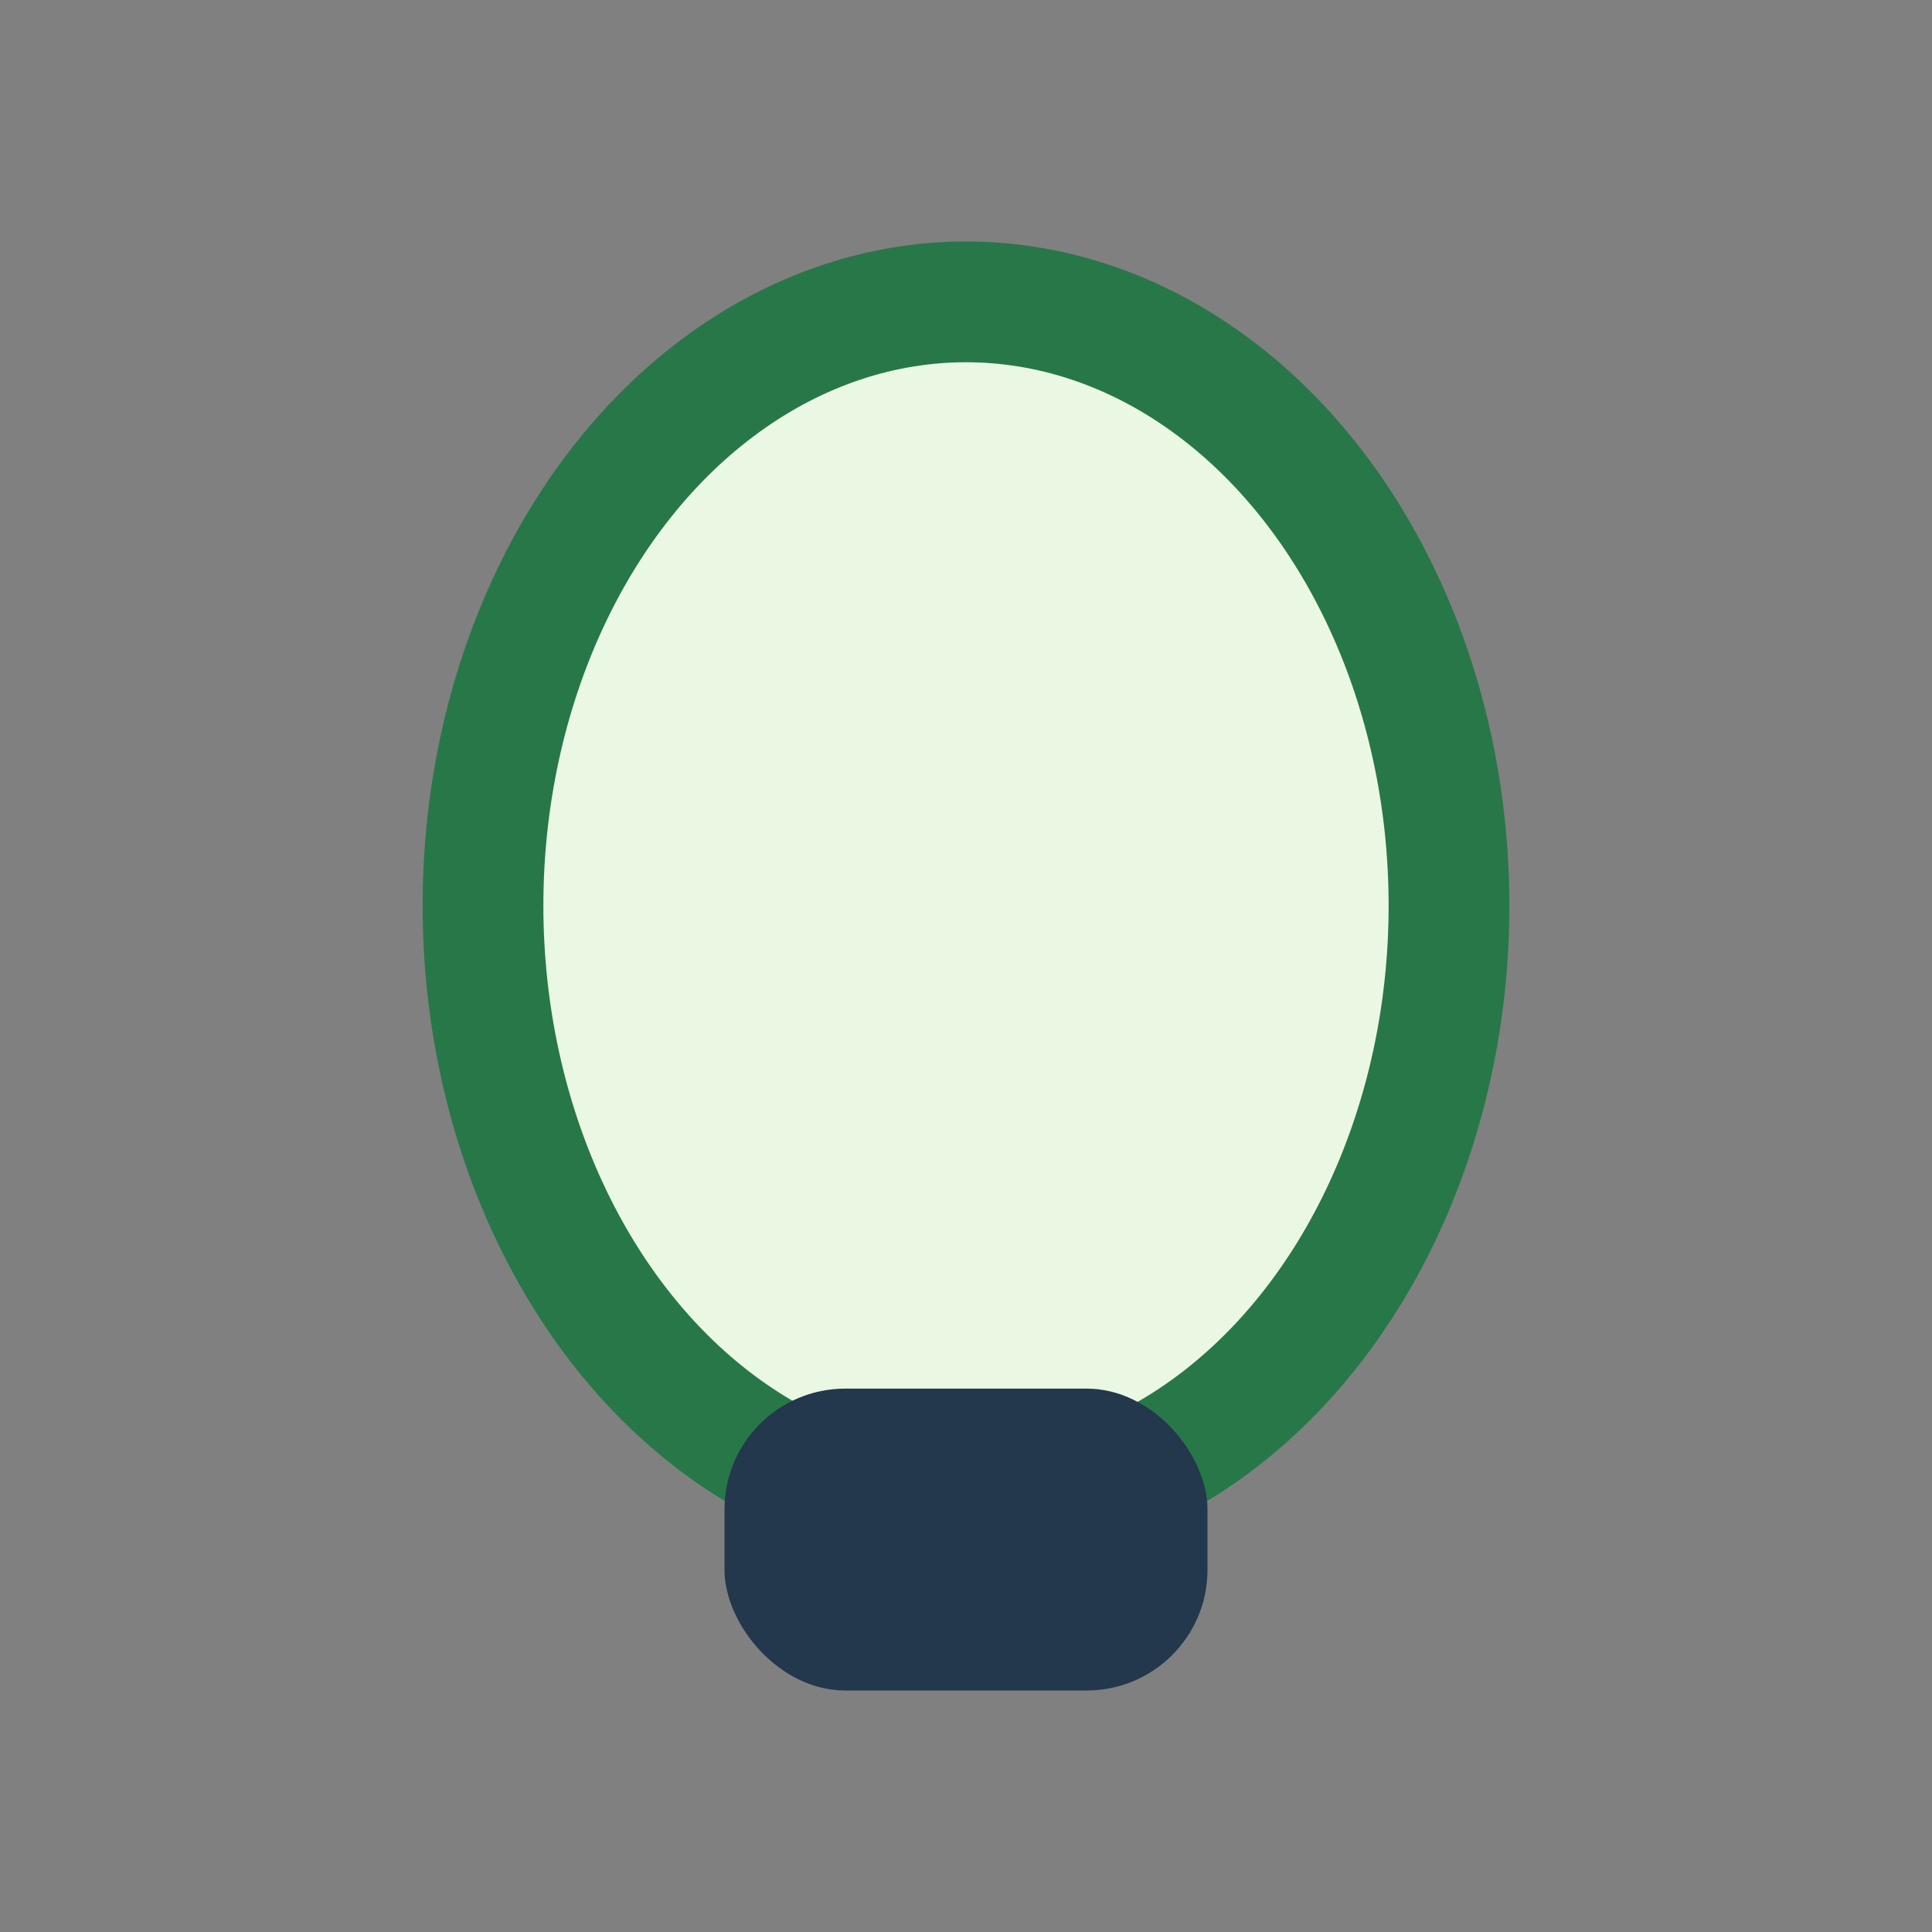
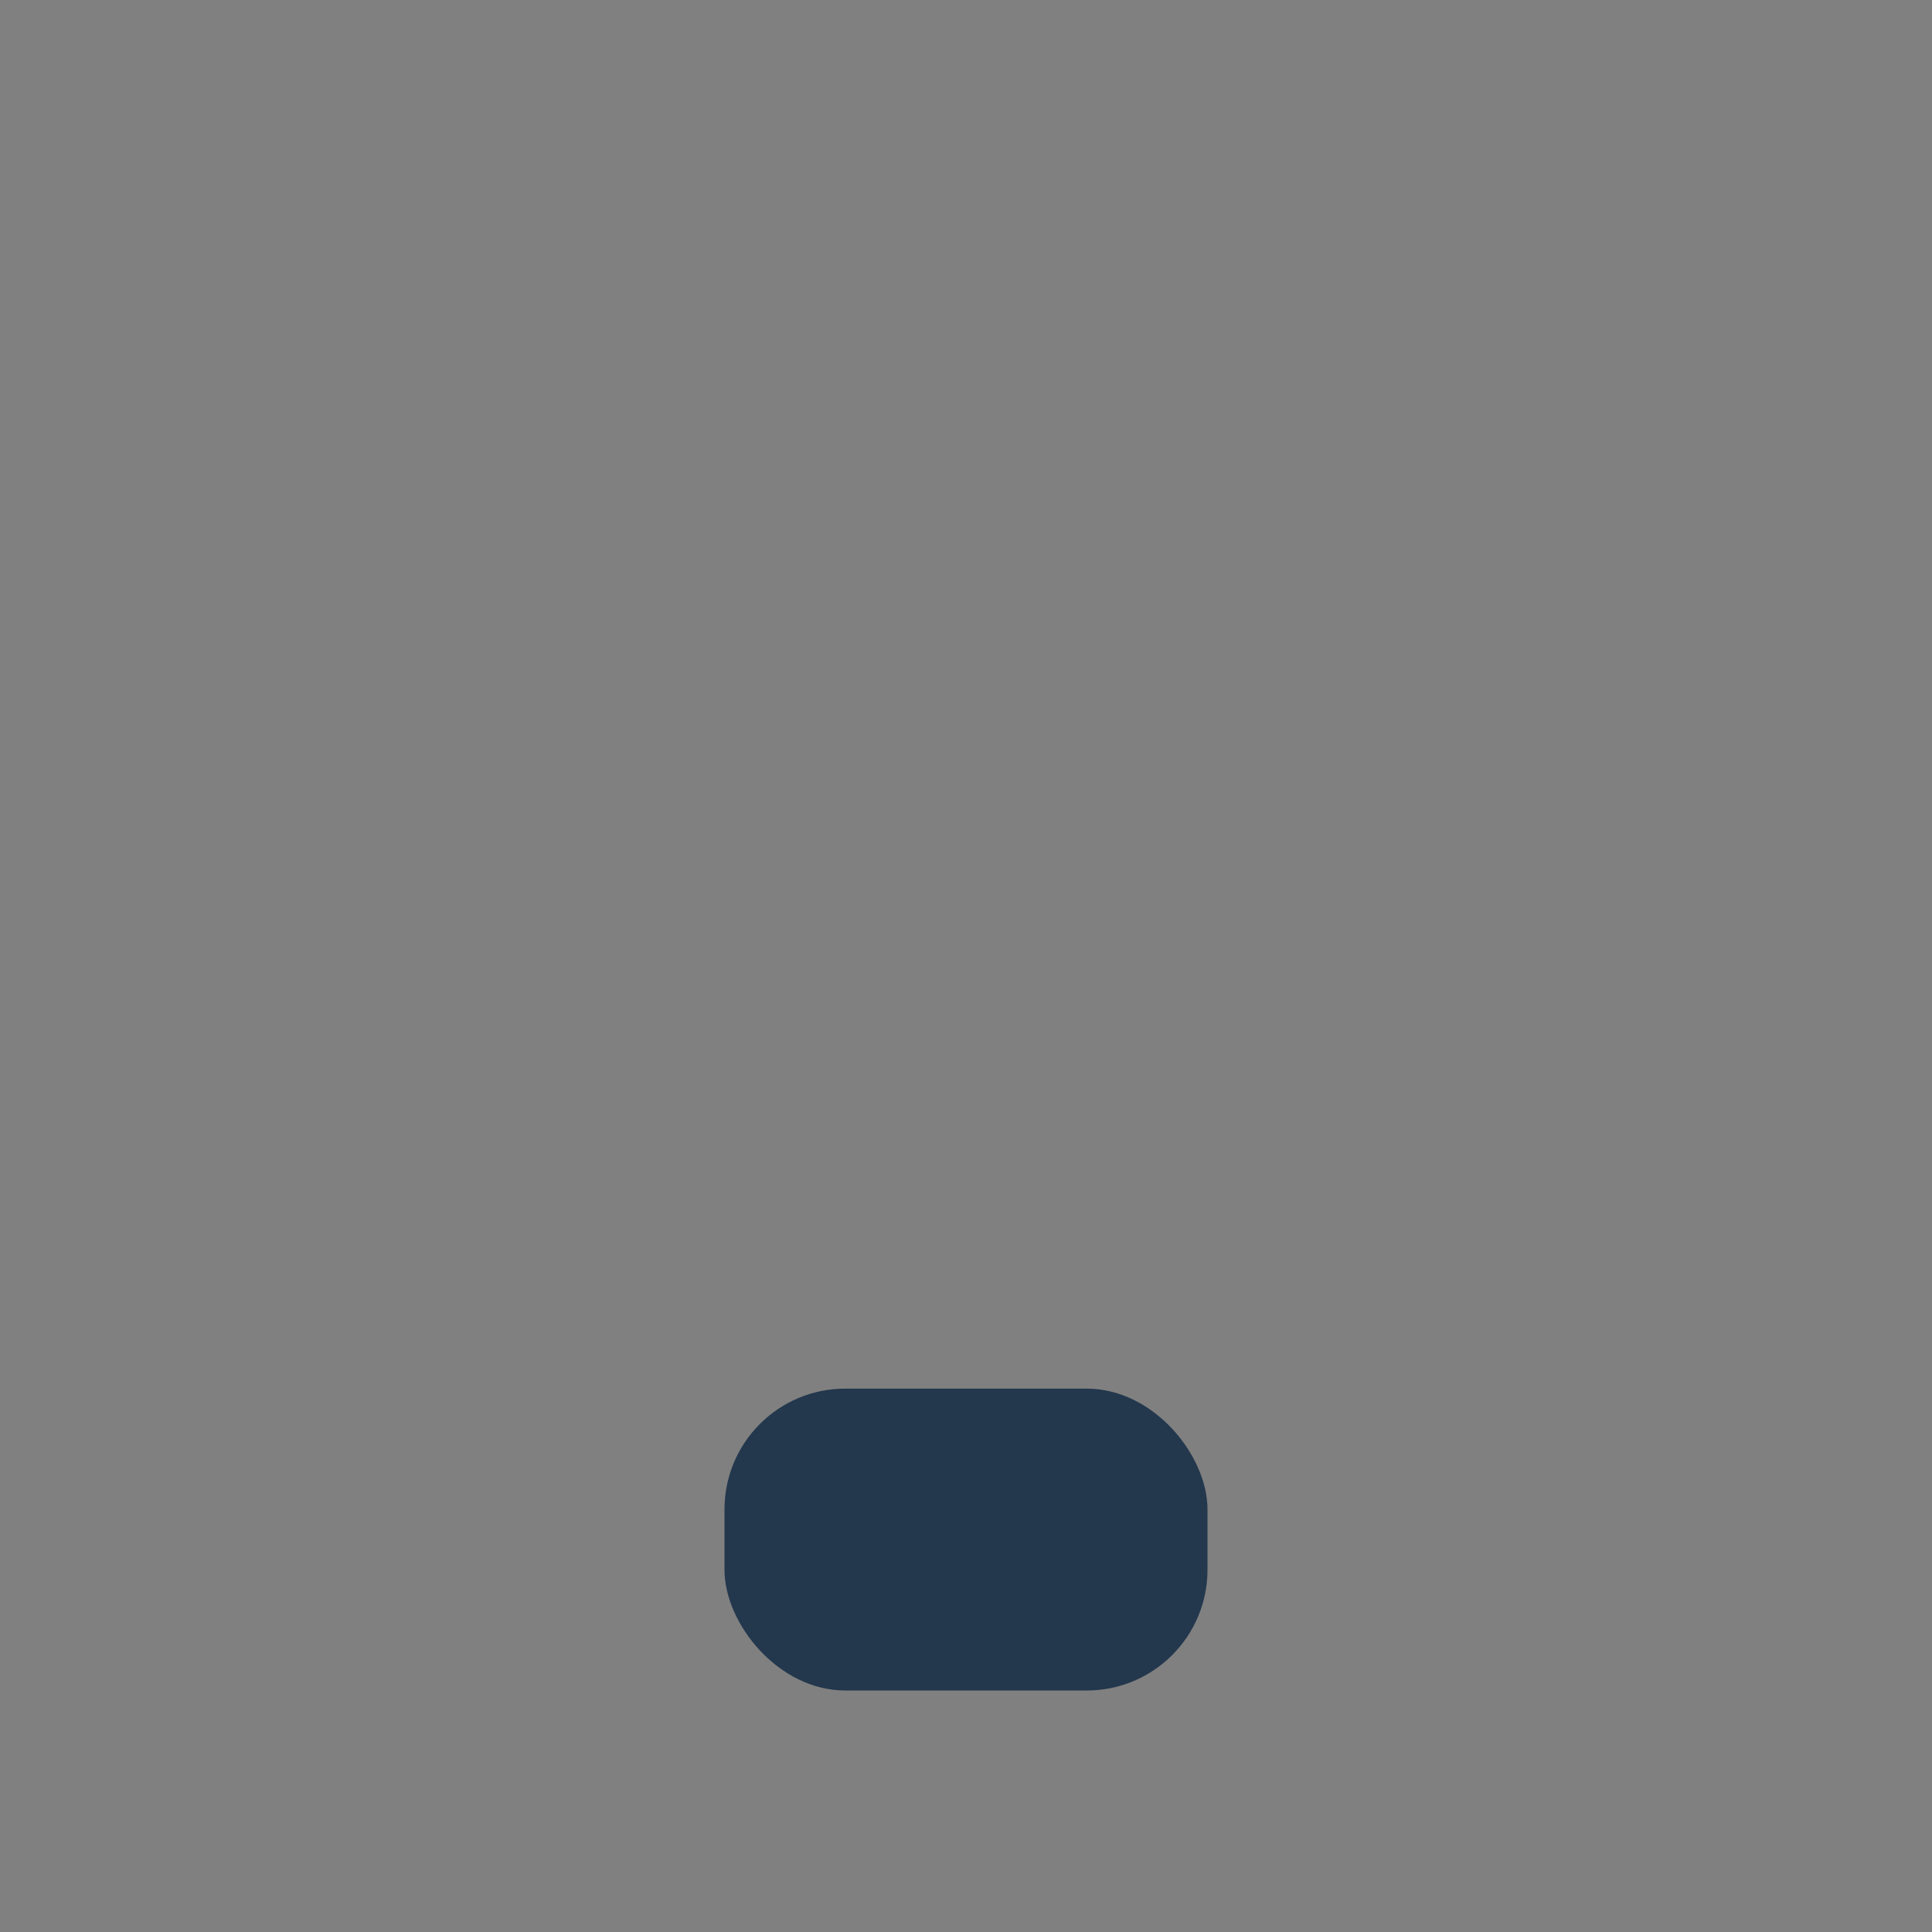
<svg xmlns="http://www.w3.org/2000/svg" width="32" height="32" viewBox="0 0 32 32">
  <rect x="0" y="0" width="32" height="32" fill="#808080" stroke="none" />
-   <ellipse cx="16" cy="15" rx="8" ry="10" fill="#EAF7E2" stroke="#287749" stroke-width="2" />
  <rect x="12" y="23" width="8" height="5" rx="2" fill="#23374D" />
</svg>